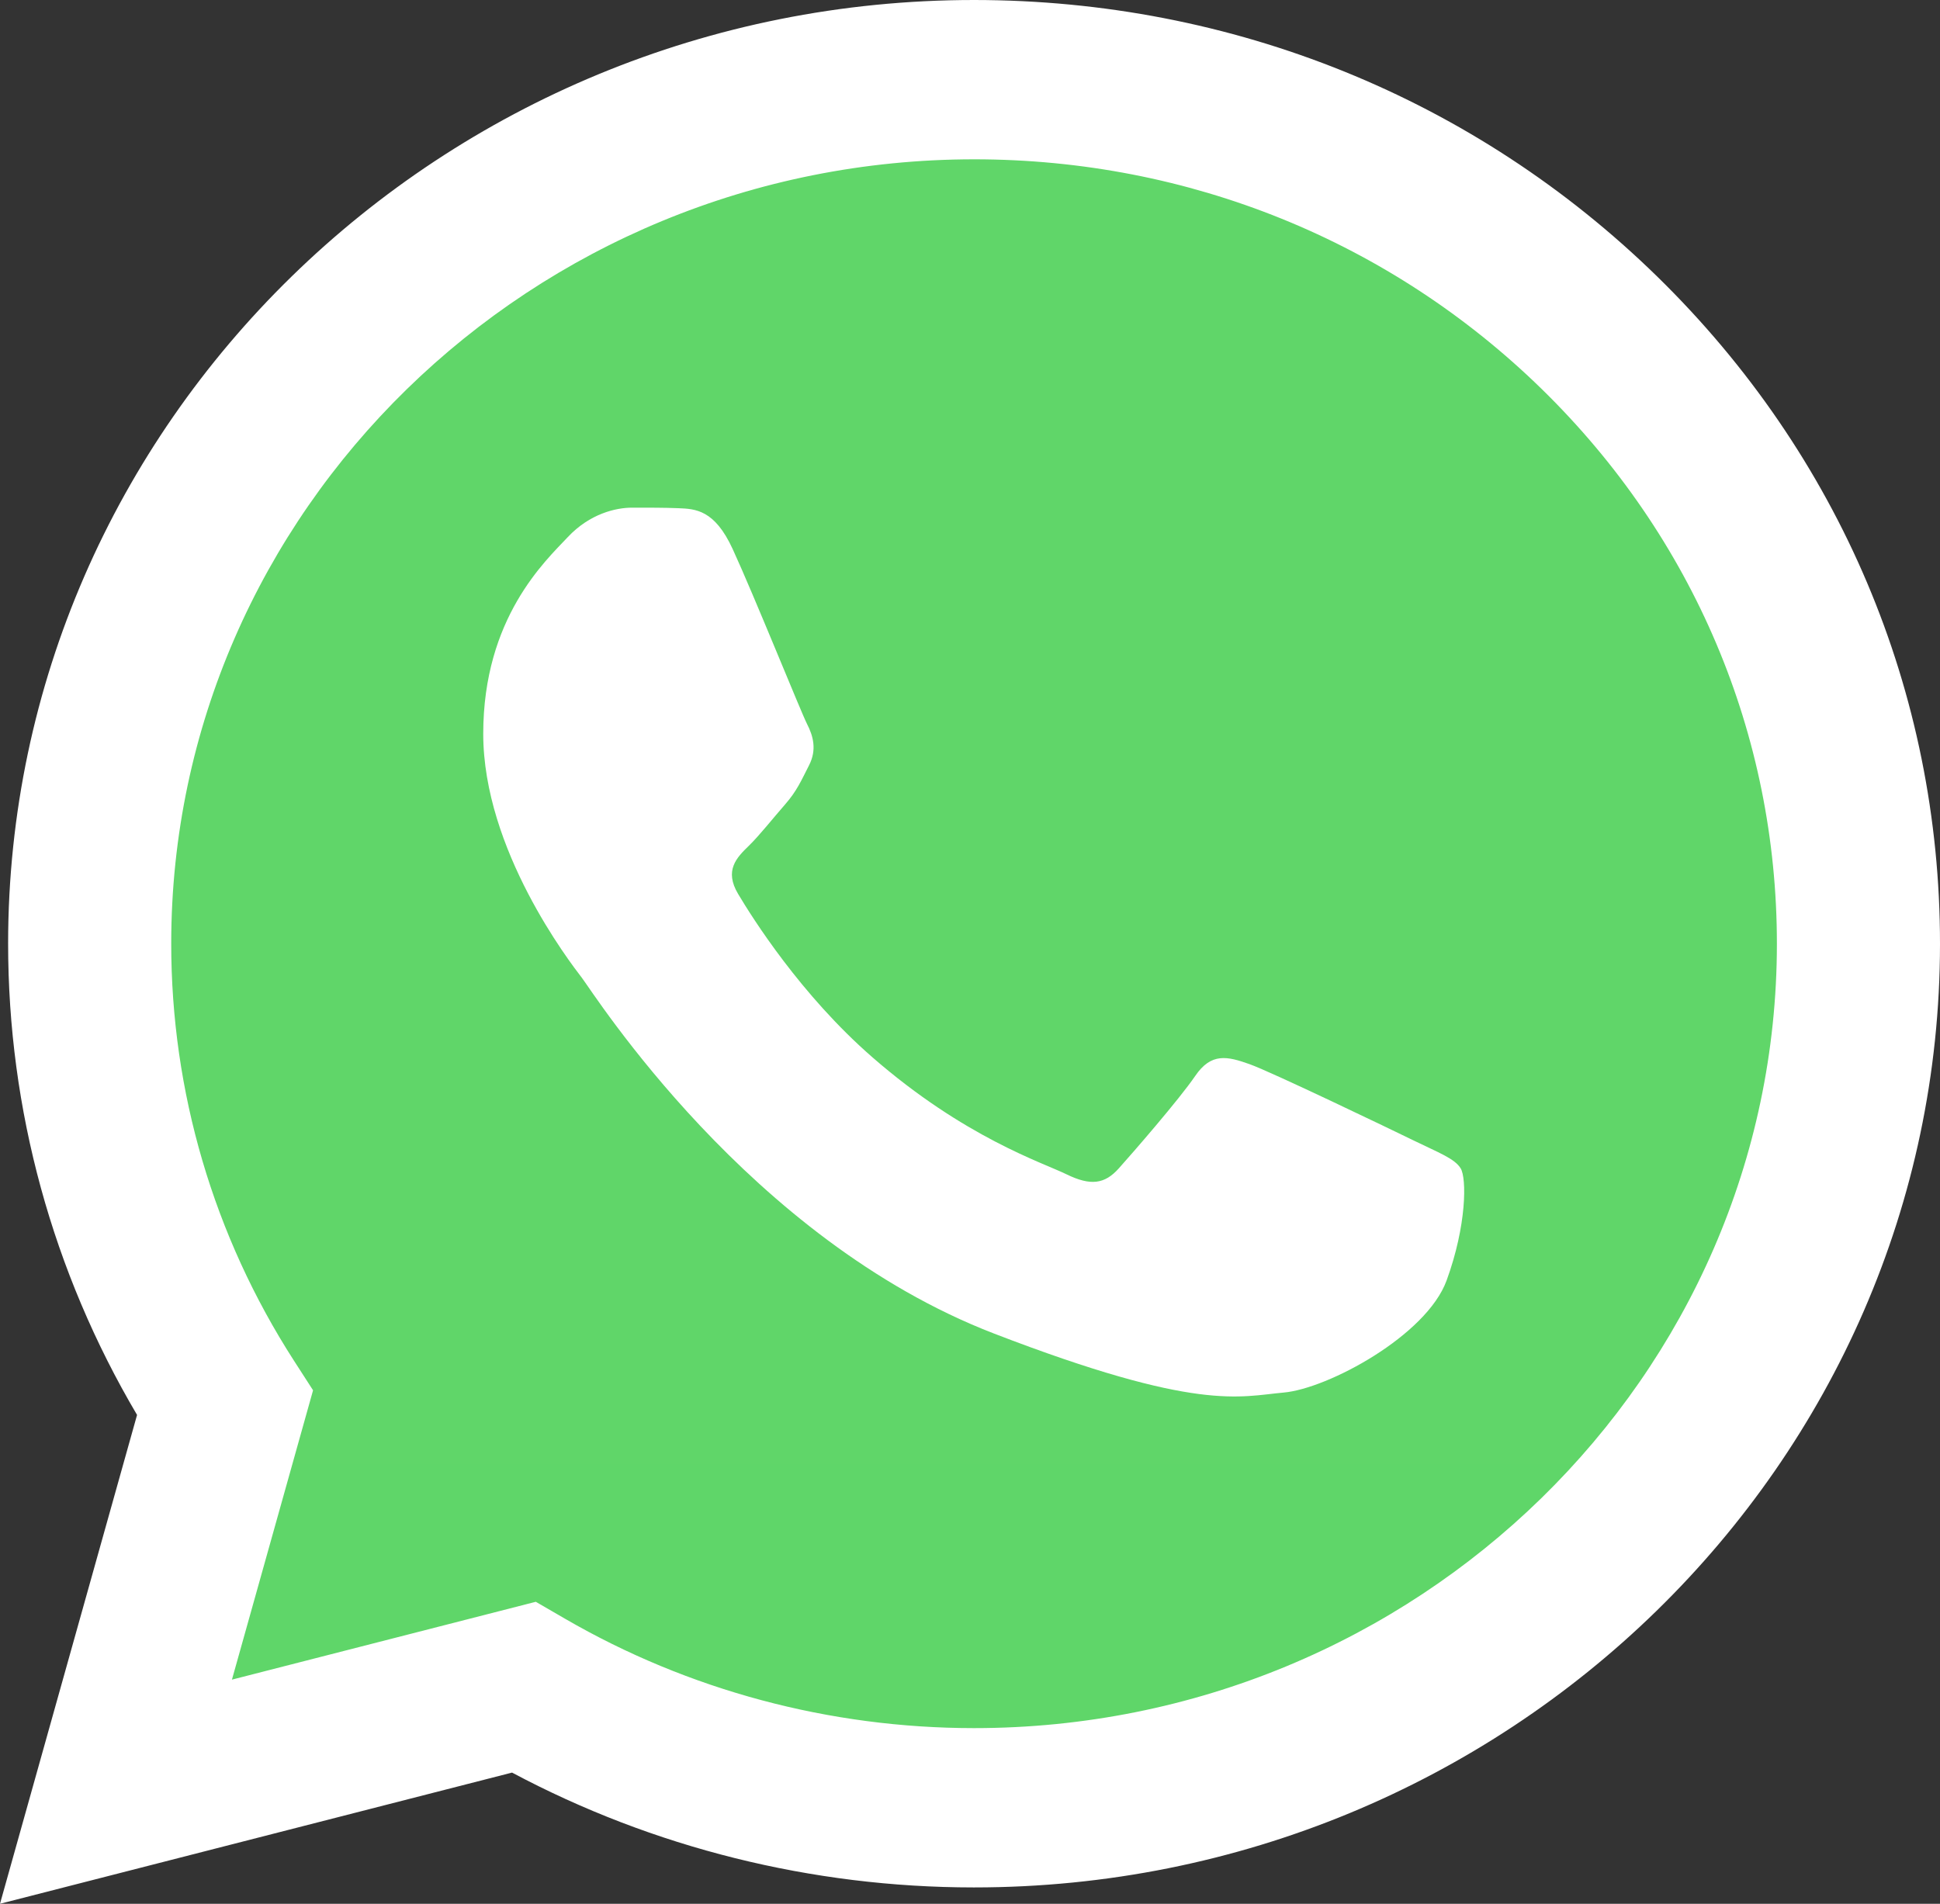
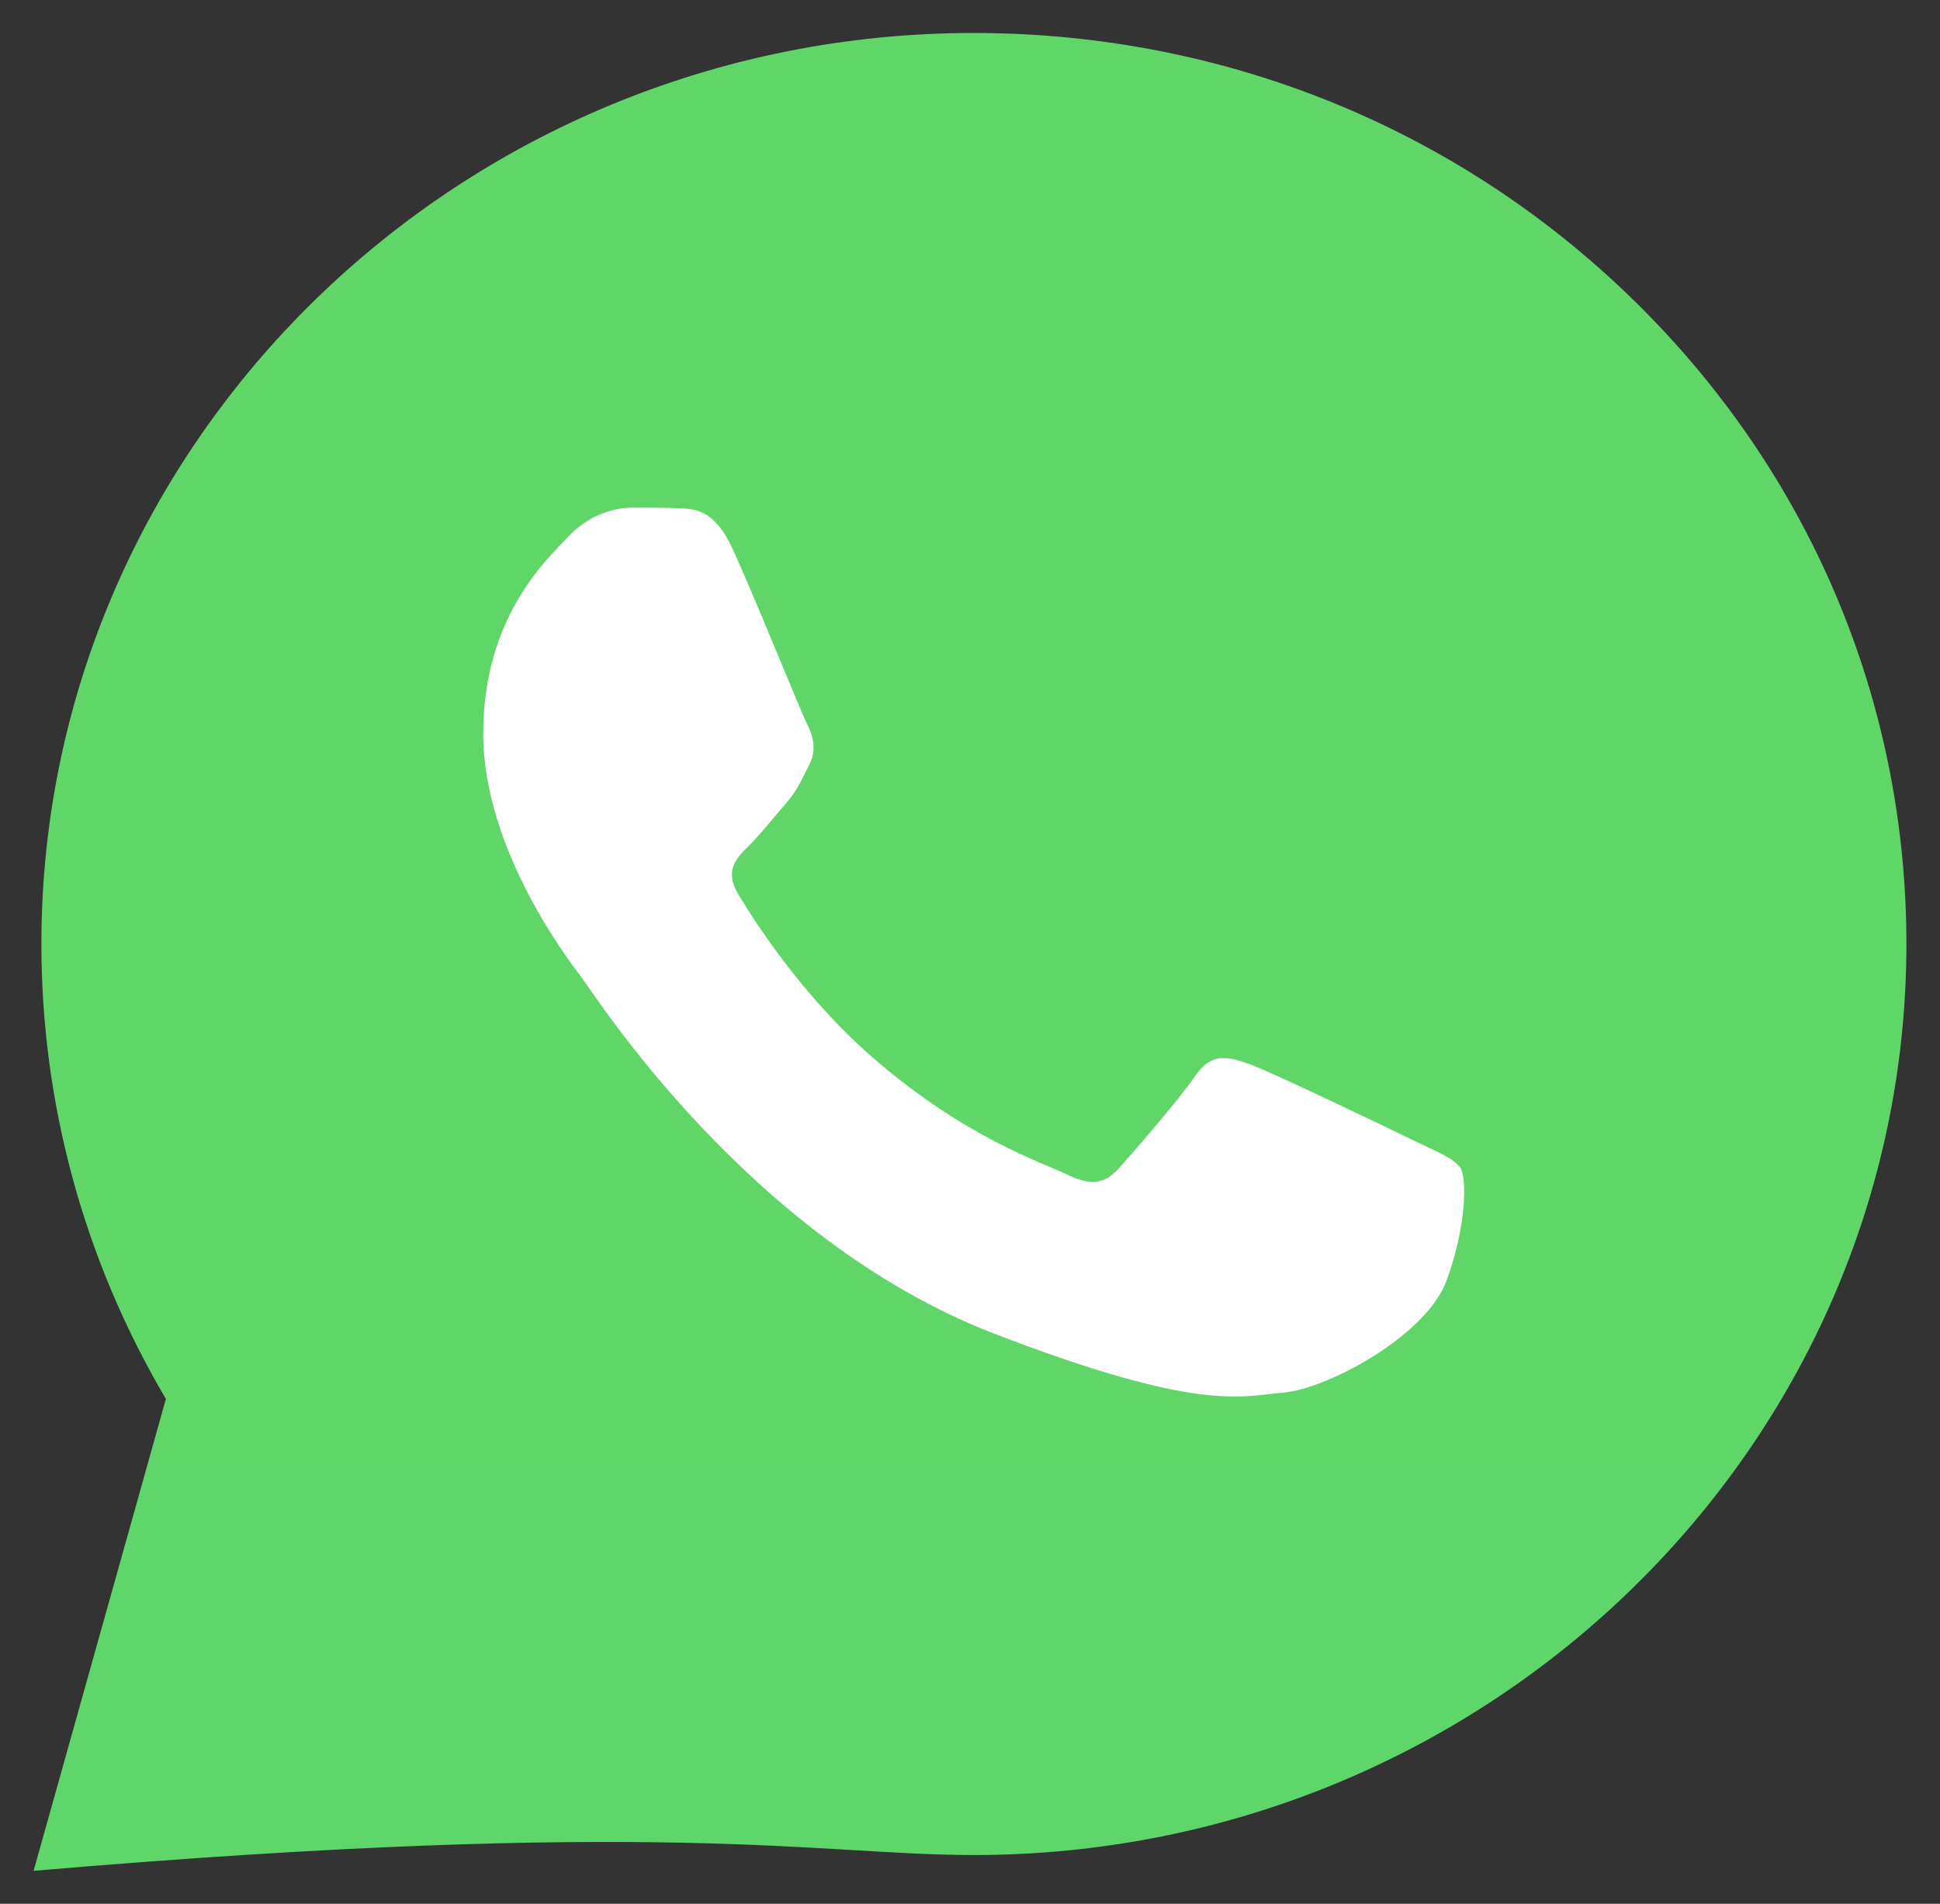
<svg xmlns="http://www.w3.org/2000/svg" width="54" height="53" viewBox="0 0 54 53" fill="none">
  <rect x="0" y="0" width="54" height="53" fill="#333333" stroke="none" />
-   <path d="M1.152 26.27C1.151 30.738 2.346 35.1 4.618 38.945L0.935 52.083L14.695 48.558C18.501 50.582 22.765 51.643 27.098 51.643H27.11C41.414 51.643 53.059 40.269 53.065 26.29C53.067 19.515 50.37 13.146 45.469 8.353C40.569 3.561 34.052 0.921 27.108 0.918C12.802 0.918 1.158 12.291 1.152 26.27Z" fill="url(#paint0_linear_4051_49)" />
-   <path d="M0.226 26.261C0.224 30.89 1.462 35.408 3.815 39.391L0 53L14.253 49.348C18.18 51.441 22.602 52.544 27.102 52.545H27.113C41.931 52.545 53.994 40.763 54 26.282C54.002 19.265 51.208 12.666 46.132 7.702C41.055 2.738 34.305 0.003 27.113 0C12.293 0 0.232 11.781 0.226 26.261ZM8.714 38.705L8.182 37.88C5.945 34.404 4.764 30.387 4.766 26.263C4.77 14.227 14.795 4.435 27.122 4.435C33.091 4.438 38.701 6.712 42.921 10.837C47.14 14.963 49.462 20.448 49.46 26.281C49.455 38.316 39.43 48.11 27.113 48.11H27.104C23.094 48.108 19.16 47.055 15.73 45.066L14.914 44.593L6.456 46.76L8.714 38.705Z" fill="url(#paint1_linear_4051_49)" />
+   <path d="M1.152 26.27C1.151 30.738 2.346 35.1 4.618 38.945L0.935 52.083C18.501 50.582 22.765 51.643 27.098 51.643H27.11C41.414 51.643 53.059 40.269 53.065 26.29C53.067 19.515 50.37 13.146 45.469 8.353C40.569 3.561 34.052 0.921 27.108 0.918C12.802 0.918 1.158 12.291 1.152 26.27Z" fill="url(#paint0_linear_4051_49)" />
  <path d="M20.393 15.283C19.89 14.19 19.36 14.167 18.881 14.148C18.489 14.132 18.041 14.133 17.594 14.133C17.146 14.133 16.418 14.298 15.803 14.954C15.187 15.611 13.451 17.199 13.451 20.429C13.451 23.658 15.858 26.779 16.194 27.218C16.53 27.655 20.842 34.495 27.67 37.126C33.345 39.313 34.5 38.878 35.732 38.768C36.964 38.659 39.707 37.181 40.266 35.648C40.826 34.115 40.826 32.801 40.658 32.527C40.49 32.253 40.042 32.089 39.371 31.761C38.699 31.433 35.396 29.845 34.78 29.625C34.164 29.407 33.716 29.297 33.268 29.955C32.82 30.611 31.534 32.089 31.142 32.527C30.75 32.966 30.358 33.02 29.686 32.692C29.014 32.363 26.85 31.67 24.283 29.434C22.286 27.694 20.938 25.546 20.546 24.888C20.154 24.232 20.504 23.876 20.841 23.549C21.143 23.255 21.513 22.783 21.849 22.4C22.184 22.016 22.296 21.743 22.52 21.305C22.744 20.867 22.632 20.483 22.464 20.155C22.296 19.827 20.99 16.58 20.393 15.283Z" fill="white" />
  <defs>
    <linearGradient id="paint0_linear_4051_49" x1="2700" y1="5300" x2="2700" y2="0" gradientUnits="userSpaceOnUse">
      <stop stop-color="#1FAF38" />
      <stop offset="1" stop-color="#60D669" />
    </linearGradient>
    <linearGradient id="paint1_linear_4051_49" x1="2700" y1="5300" x2="2700" y2="0" gradientUnits="userSpaceOnUse">
      <stop stop-color="#F9F9F9" />
      <stop offset="1" stop-color="white" />
    </linearGradient>
  </defs>
</svg>